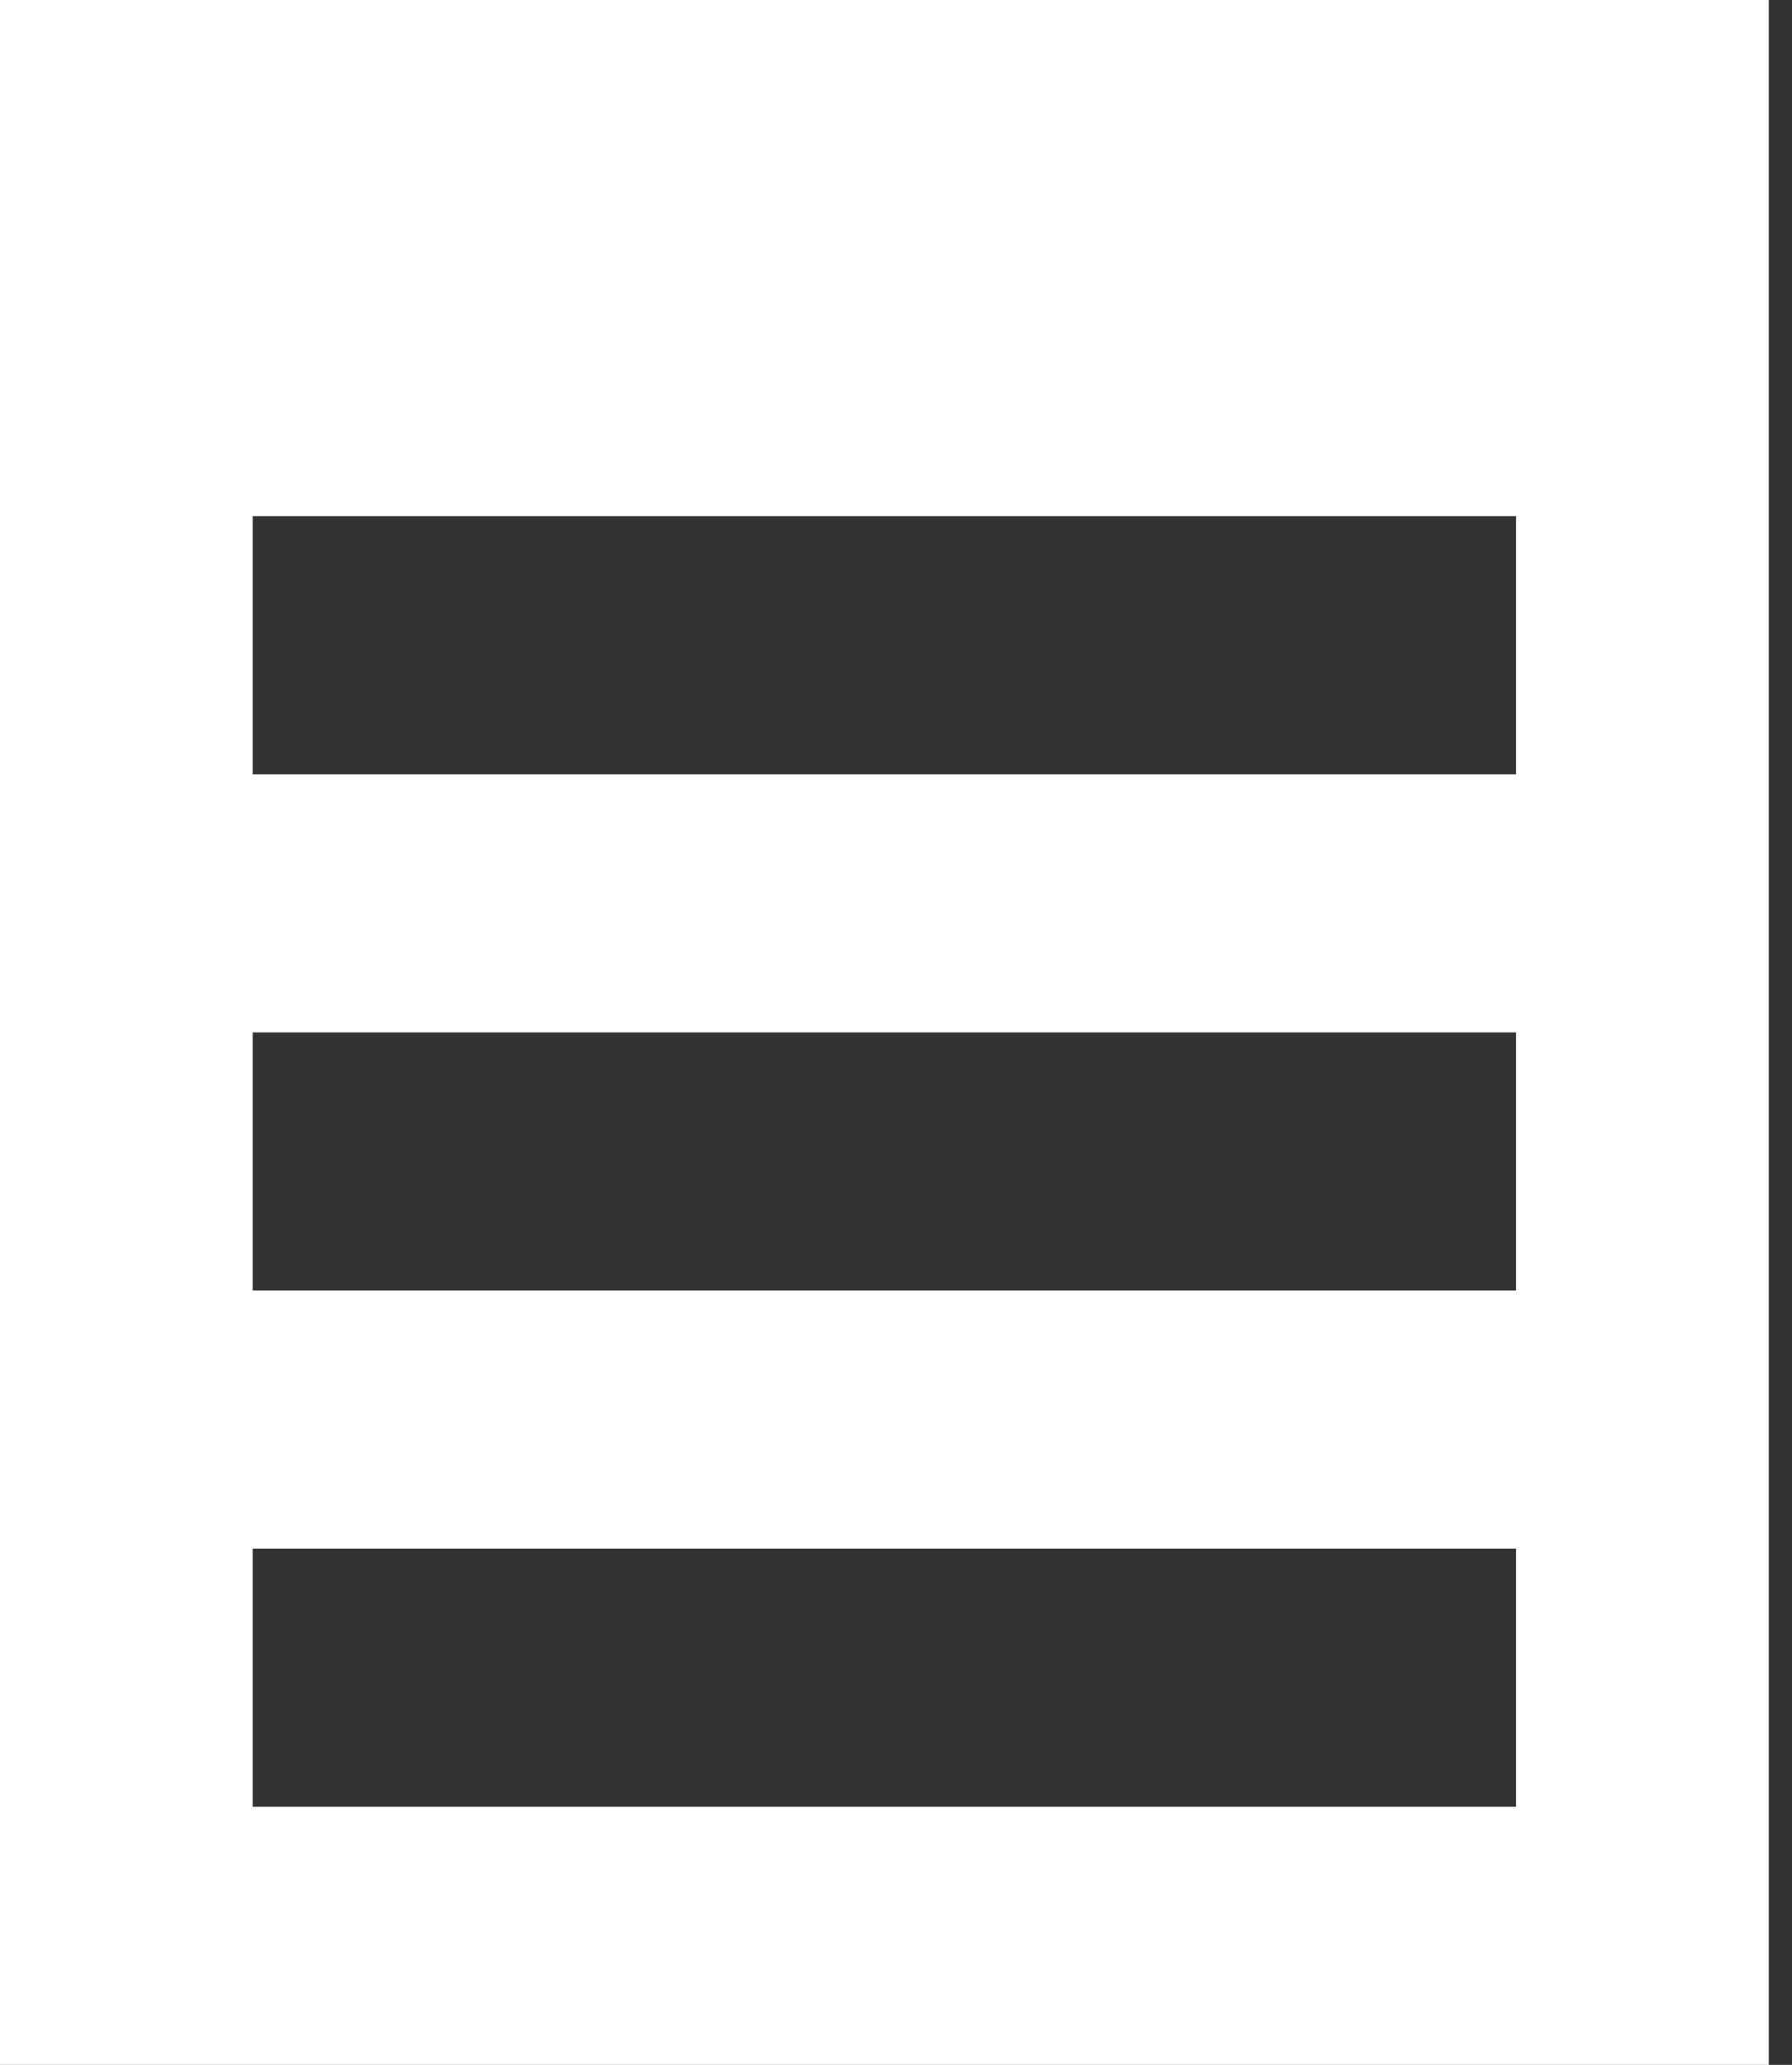
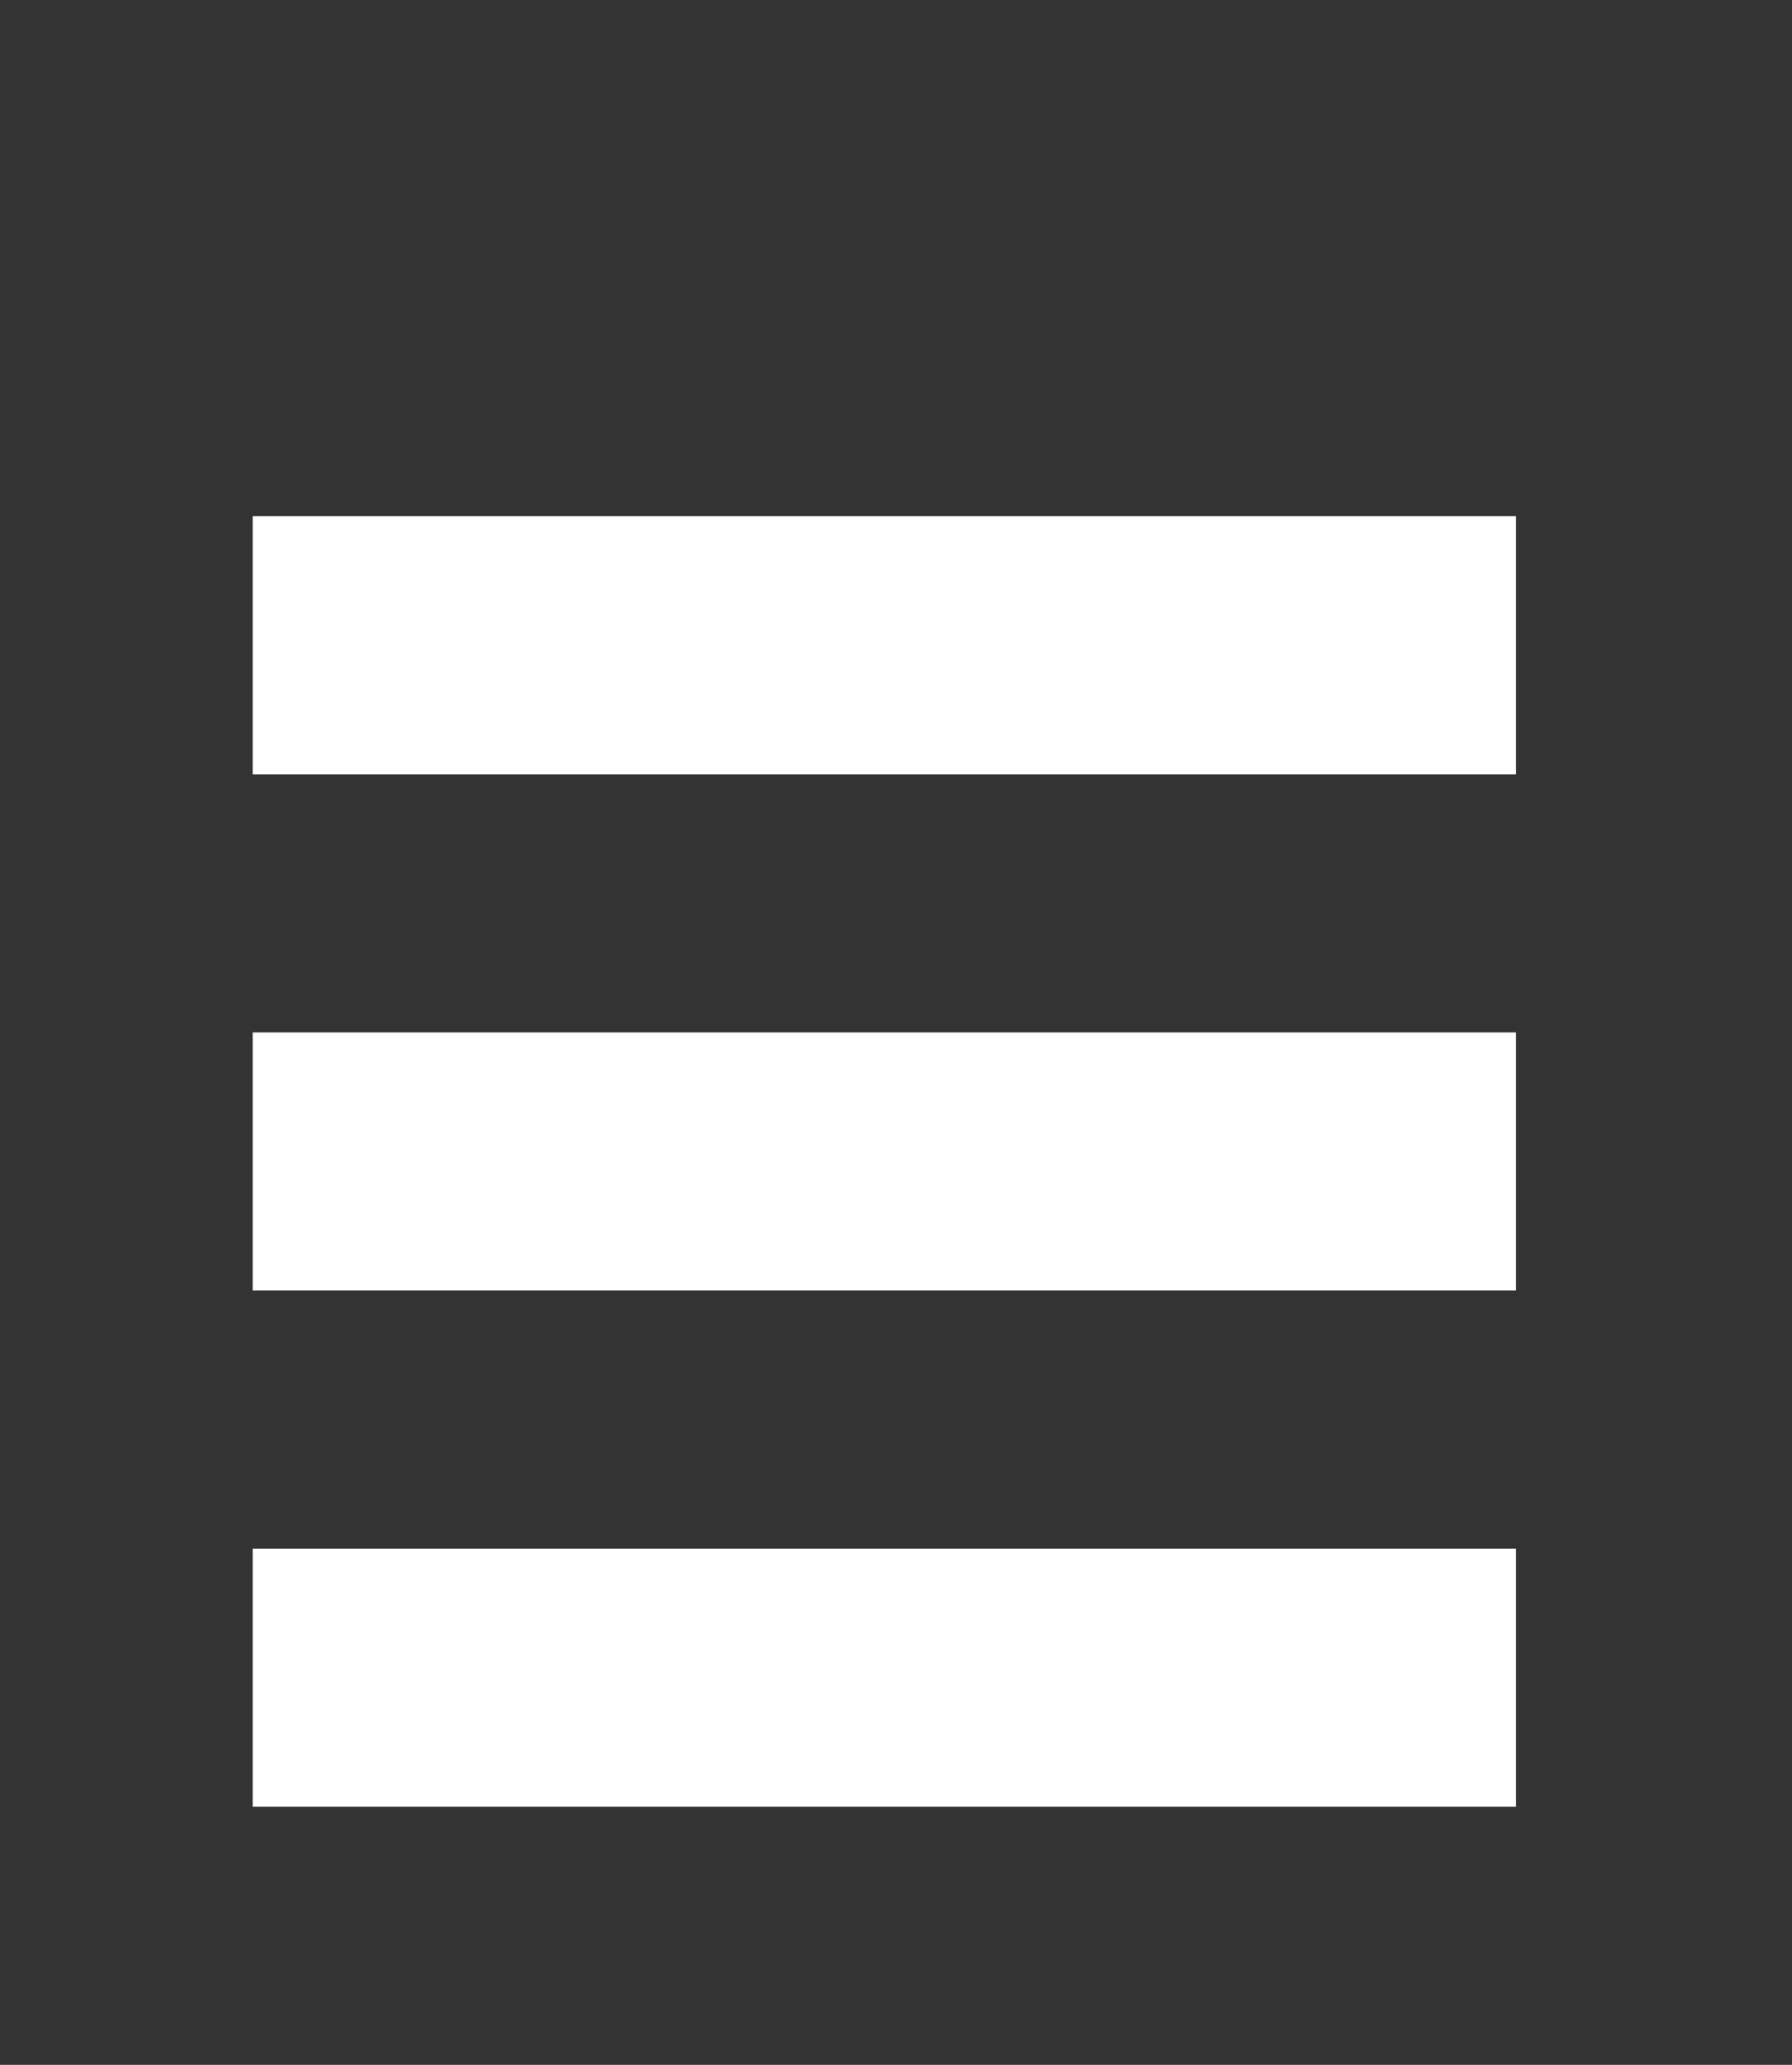
<svg xmlns="http://www.w3.org/2000/svg" width="33" height="38" viewBox="0 0 33 38" fill="none">
  <rect x="0" y="0" width="33" height="38" fill="#333333" stroke="none" />
-   <path fill-rule="evenodd" clip-rule="evenodd" d="M27.918 14.25H4.653V9.5H27.918V14.25ZM27.918 23.75H4.653V19H27.918V23.75ZM27.918 33.25H4.653V28.5H27.918V33.25ZM0 38H32.572V0H0V38Z" fill="white" />
+   <path fill-rule="evenodd" clip-rule="evenodd" d="M27.918 14.25H4.653V9.5H27.918V14.25ZM27.918 23.75H4.653V19H27.918V23.75ZM27.918 33.25H4.653V28.5H27.918V33.25ZM0 38H32.572H0V38Z" fill="white" />
</svg>